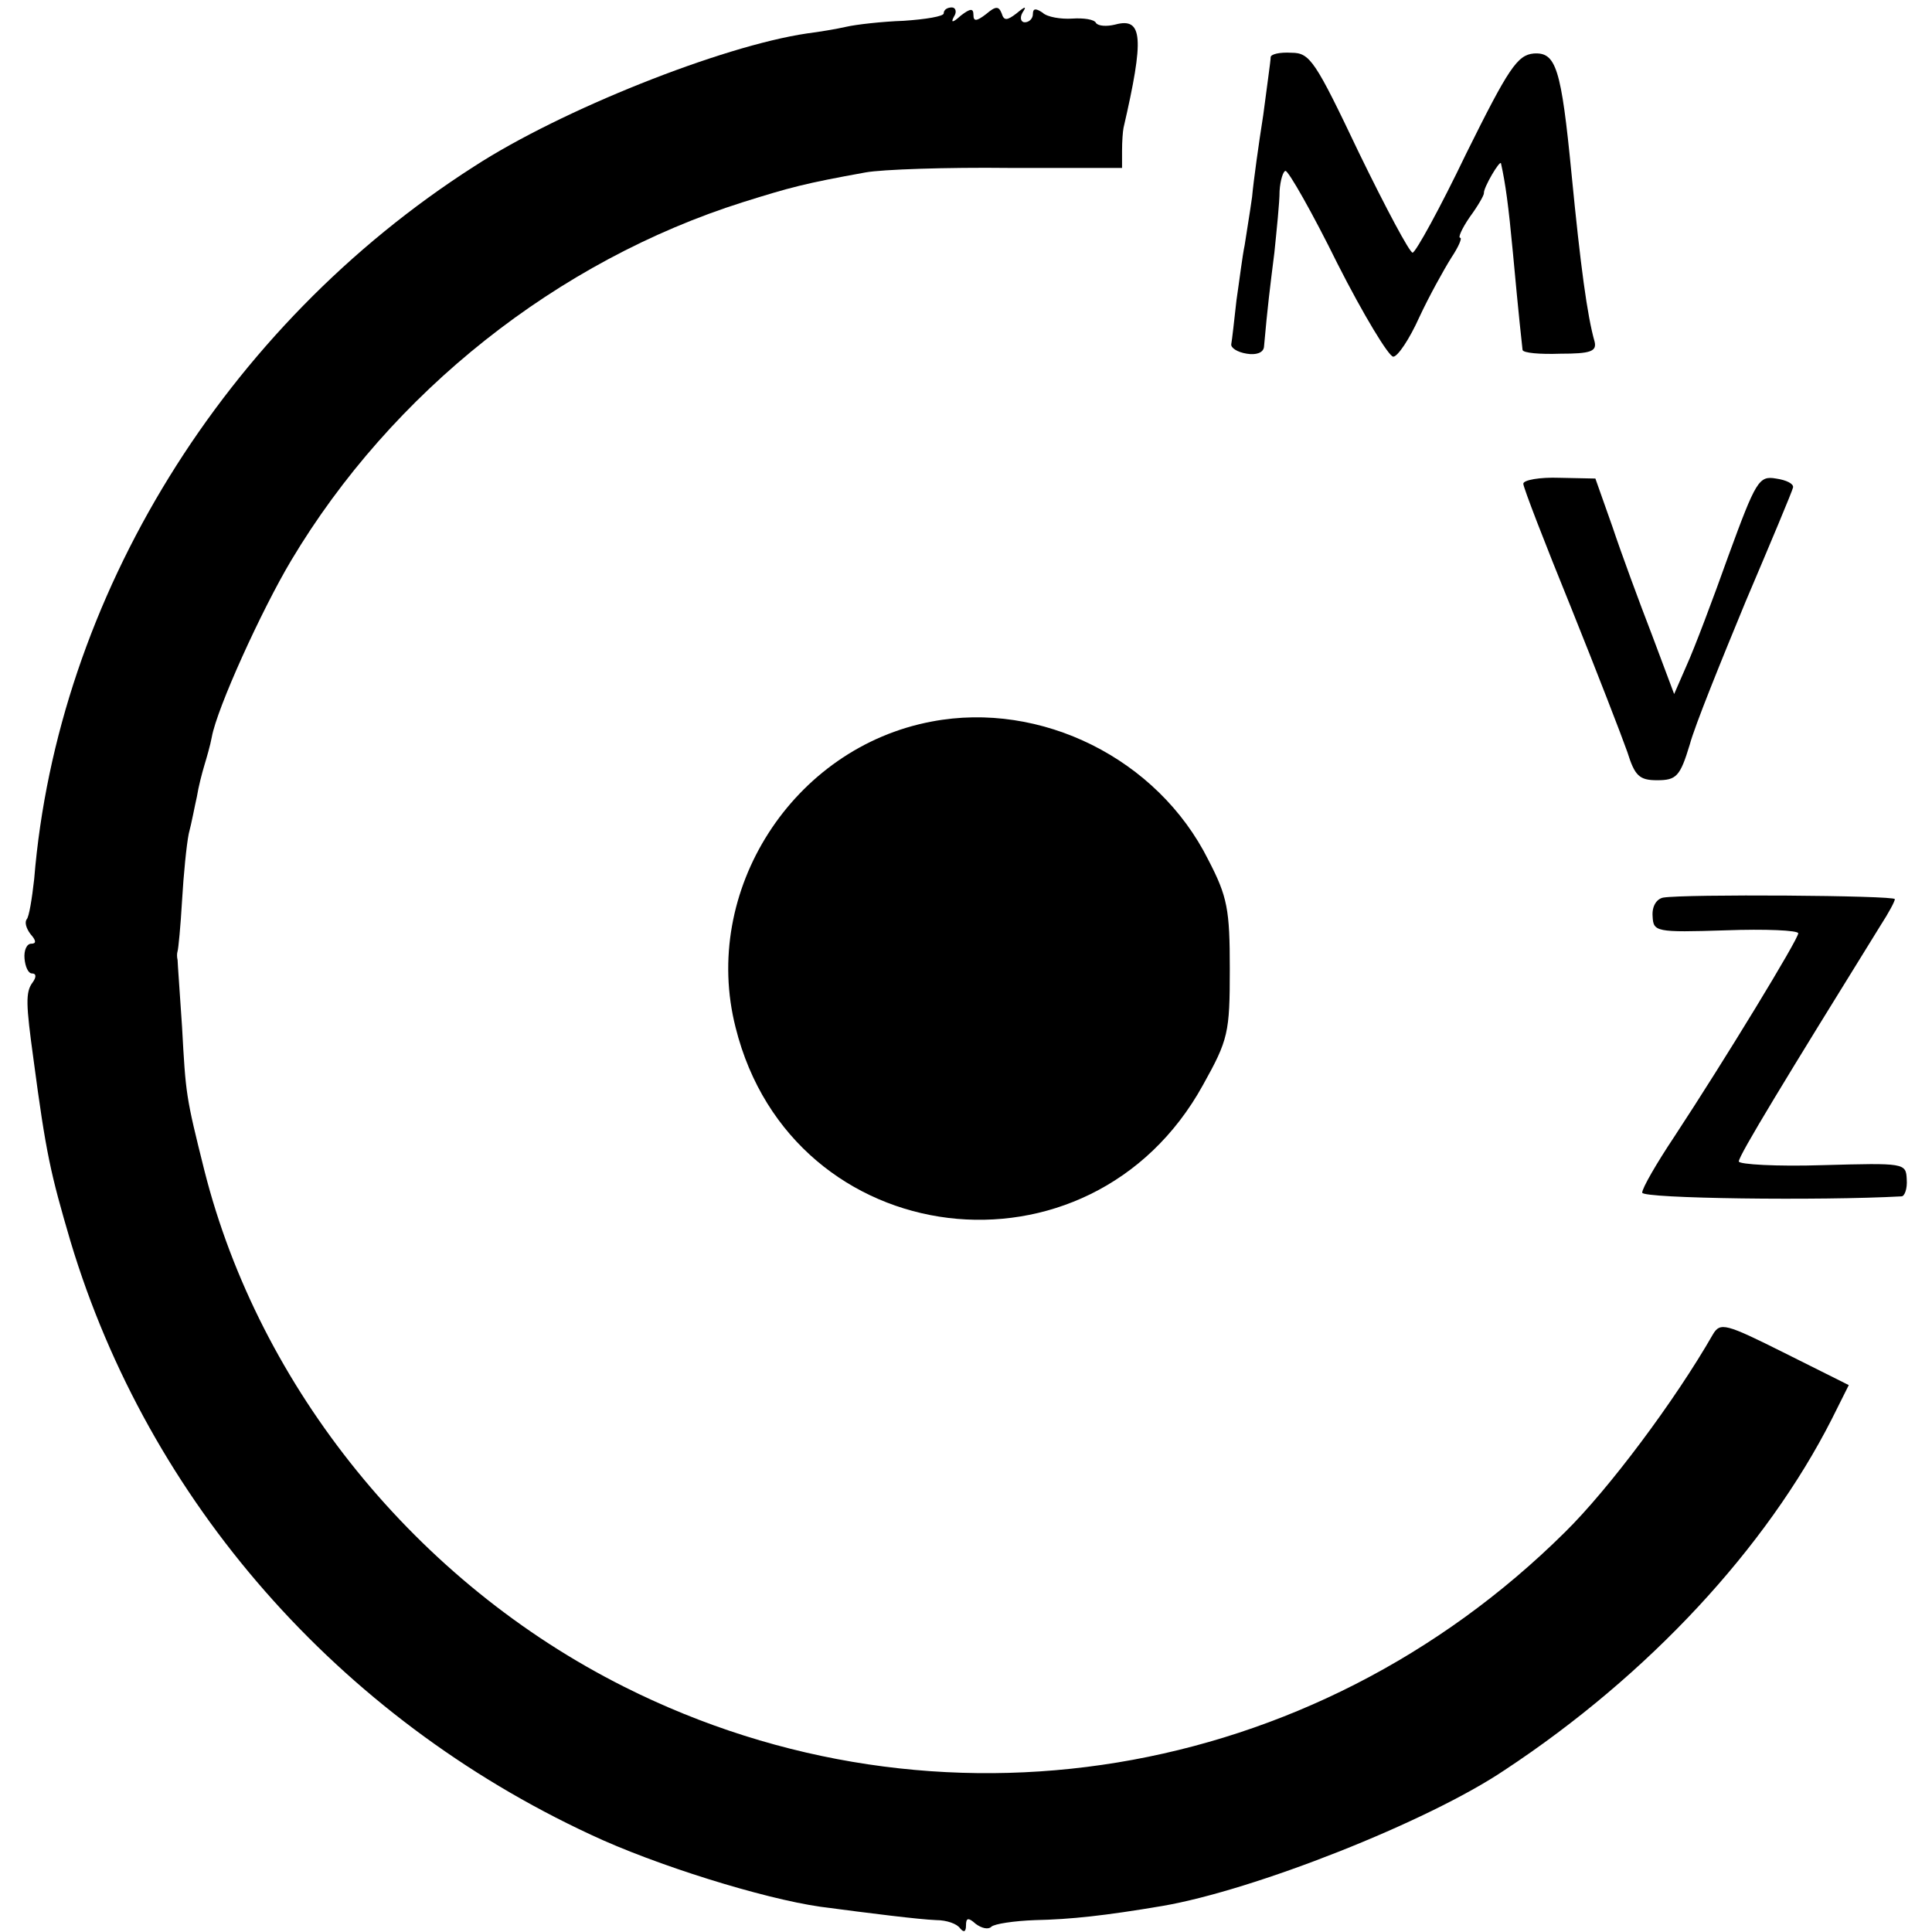
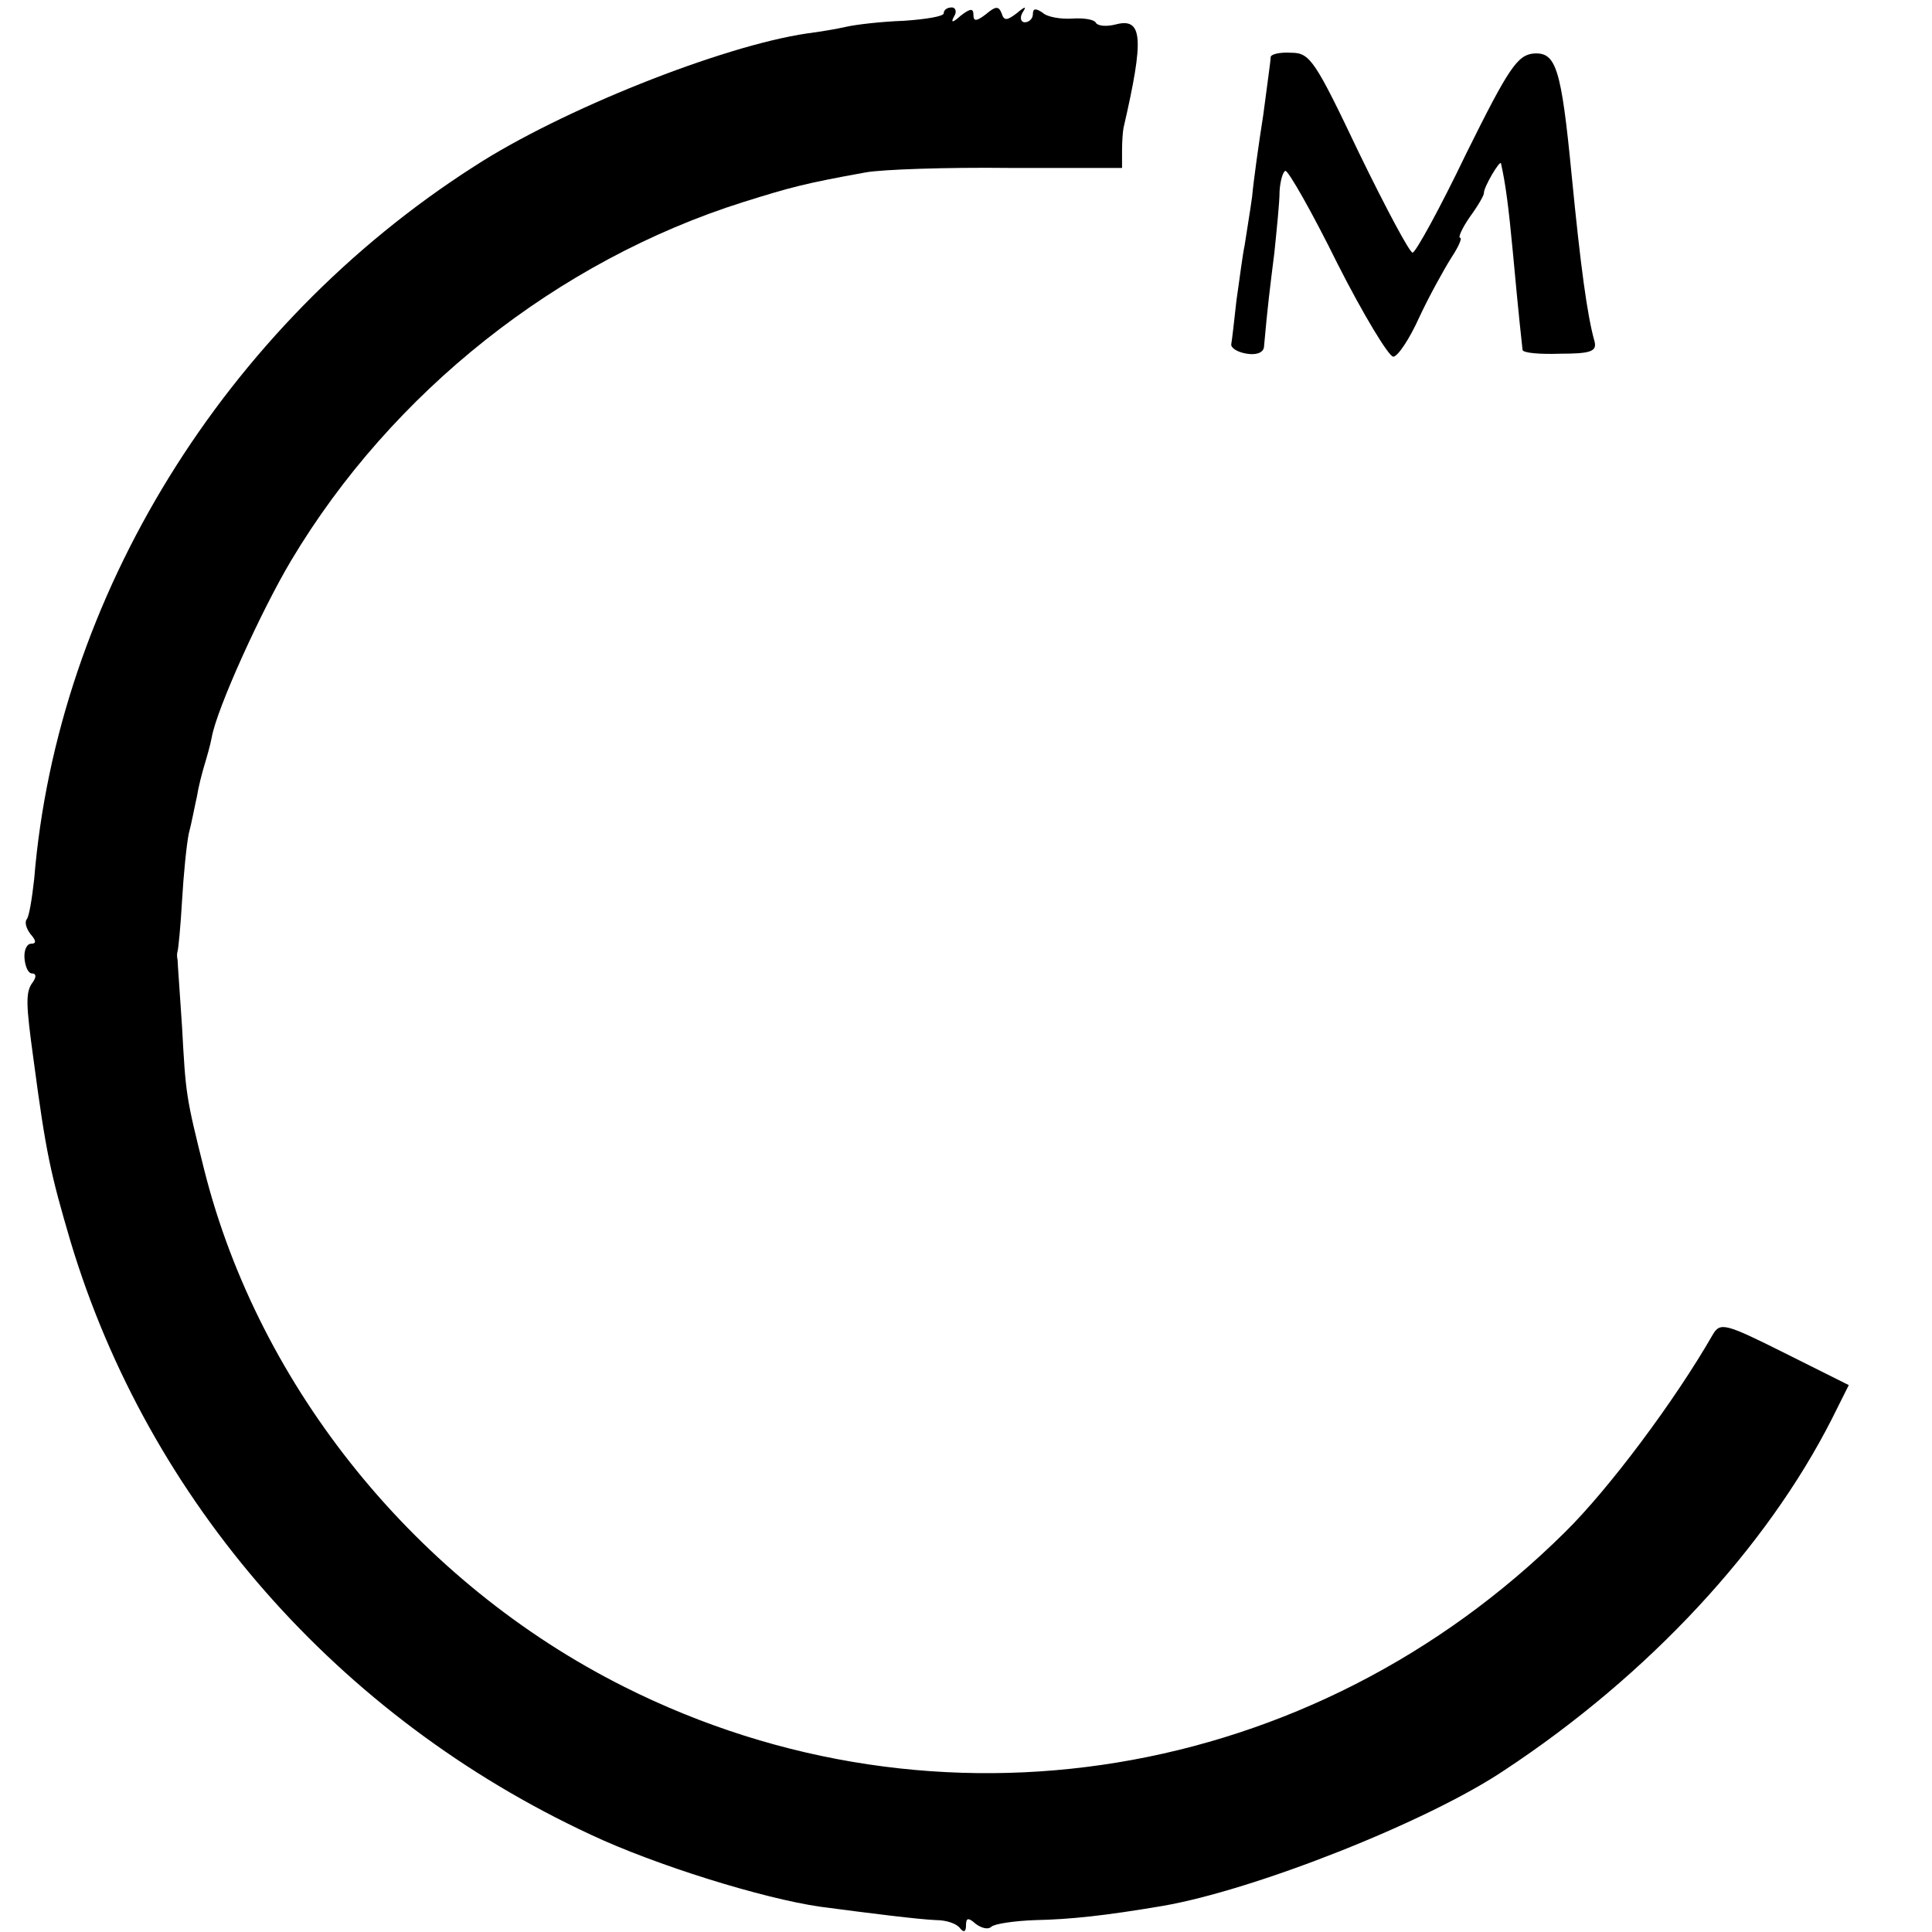
<svg xmlns="http://www.w3.org/2000/svg" version="1.0" width="260pt" height="260pt" viewBox="0 0 260 260" preserveAspectRatio="xMidYMid meet">
  <g transform="translate(0,260) scale(0.1,-0.1)" fill="#000000" stroke="none">
    <path d="M1270 2582 c0 -4 -24 -8 -54 -10 -29 -1 -64 -5 -77 -8 -13 -3 -37 -7 -53 -9 -115 -17 -331 -103 -448 -179 -336 -215 -561 -580 -592 -959 -3 -27 -7 -51 -10 -54 -3 -4 -1 -12 5 -20 8 -9 8 -13 1 -13 -6 0 -10 -9 -9 -20 1 -11 5 -20 10 -20 6 0 6 -5 1 -12 -10 -13 -9 -30 1 -103 17 -128 23 -154 50 -246 105 -349 360 -640 700 -798 87 -41 232 -86 309 -97 68 -9 132 -17 156 -18 14 0 28 -5 32 -11 5 -6 8 -5 8 4 0 10 3 11 13 2 8 -6 17 -8 21 -4 4 4 31 8 59 9 48 1 94 6 171 19 123 21 357 113 461 183 194 128 352 299 440 472 l23 46 -86 43 c-80 40 -87 42 -97 25 -51 -89 -140 -208 -199 -266 -340 -337 -844 -420 -1266 -208 -279 140 -491 402 -565 695 -25 100 -25 102 -30 193 -3 46 -6 86 -6 90 -1 4 -1 9 0 12 1 3 4 33 6 68 2 35 6 75 9 90 4 15 8 37 11 50 2 13 7 32 10 42 3 10 8 27 10 38 7 39 67 171 107 238 135 226 358 403 608 482 64 20 82 25 165 40 22 4 109 7 193 6 l152 0 0 23 c0 13 1 26 2 31 28 121 26 149 -11 139 -12 -3 -23 -2 -26 2 -2 5 -17 7 -32 6 -15 -1 -34 2 -40 8 -9 6 -13 6 -13 -2 0 -6 -5 -11 -11 -11 -5 0 -7 6 -3 13 6 9 4 9 -8 -1 -13 -10 -17 -10 -20 0 -4 10 -8 10 -21 -1 -13 -10 -17 -10 -17 -1 0 9 -4 9 -17 -1 -11 -10 -14 -10 -9 -1 4 6 2 12 -3 12 -6 0 -11 -3 -11 -8z" />
    <path d="M1710 2523 c0 -5 -5 -39 -10 -78 -6 -38 -13 -88 -15 -110 -3 -22 -8 -51 -10 -65 -3 -14 -7 -47 -11 -74 -3 -27 -6 -54 -7 -59 -1 -5 8 -11 21 -13 12 -2 22 1 23 9 5 56 8 79 14 127 3 30 7 67 7 83 1 15 5 27 8 27 4 0 36 -56 70 -125 35 -69 69 -125 75 -125 6 0 22 24 35 53 13 28 33 64 43 80 10 15 15 27 12 27 -3 0 2 12 13 28 11 15 19 29 19 32 -1 7 22 46 23 40 6 -27 10 -56 16 -120 8 -87 12 -122 13 -131 1 -4 23 -6 51 -5 40 0 49 3 46 16 -10 35 -19 102 -31 225 -14 144 -21 165 -51 163 -22 -2 -34 -20 -91 -135 -35 -73 -68 -133 -72 -133 -4 0 -36 60 -72 134 -59 124 -66 135 -91 135 -16 1 -28 -2 -28 -6z" />
-     <path d="M2050 1949 c0 -5 29 -80 64 -166 35 -87 69 -175 76 -195 10 -32 16 -38 40 -38 26 0 31 5 44 48 7 26 42 112 75 192 34 80 63 149 64 154 1 5 -9 10 -23 12 -23 4 -27 -3 -64 -104 -21 -59 -46 -125 -56 -147 l-17 -39 -30 80 c-17 44 -41 109 -53 145 l-23 65 -48 1 c-27 1 -49 -3 -49 -8z" />
-     <path d="M1254 1629 c-187 -35 -311 -228 -264 -412 76 -304 477 -353 629 -77 34 61 36 70 36 156 0 80 -3 97 -29 147 -68 136 -225 214 -372 186z" />
-     <path d="M2238 1392 c-9 -2 -15 -12 -14 -25 1 -21 4 -22 98 -19 54 2 98 0 98 -4 0 -8 -98 -169 -167 -274 -24 -36 -43 -69 -43 -75 0 -8 240 -11 349 -5 4 0 8 10 7 23 -1 22 -3 22 -113 19 -62 -2 -113 1 -113 5 0 8 64 113 191 318 11 17 19 32 19 35 0 5 -284 7 -312 2z" />
  </g>
</svg>